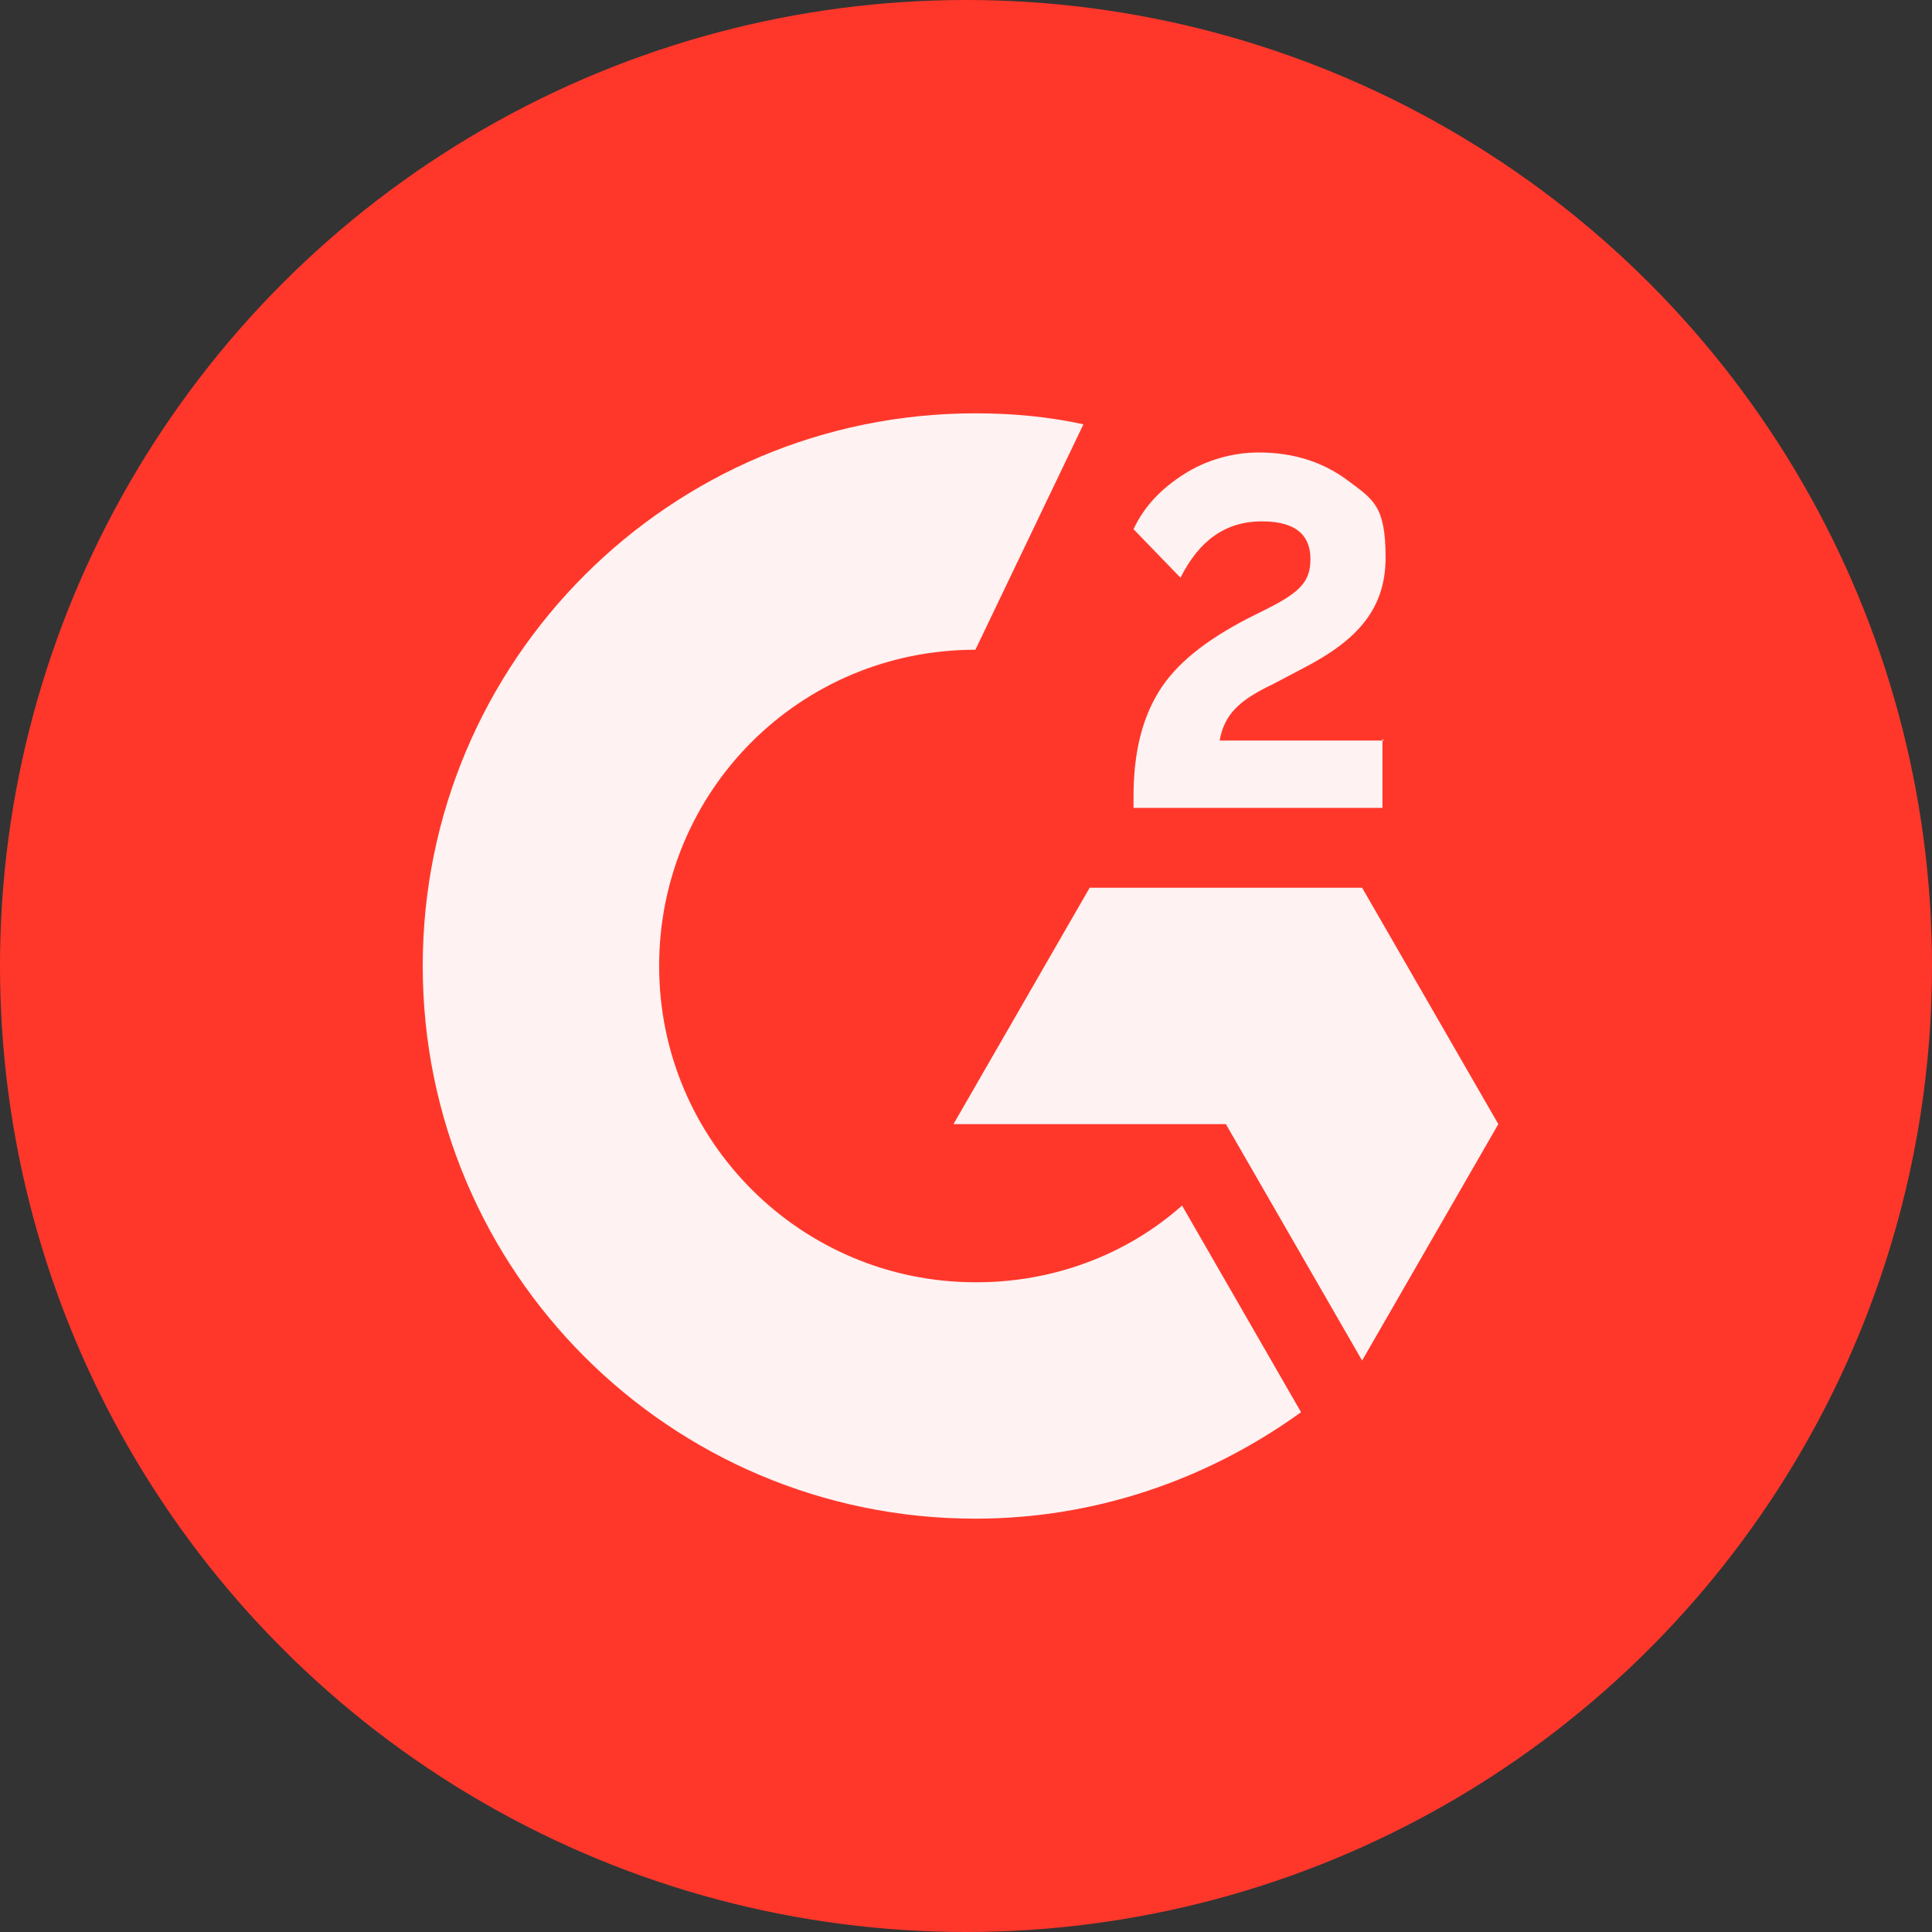
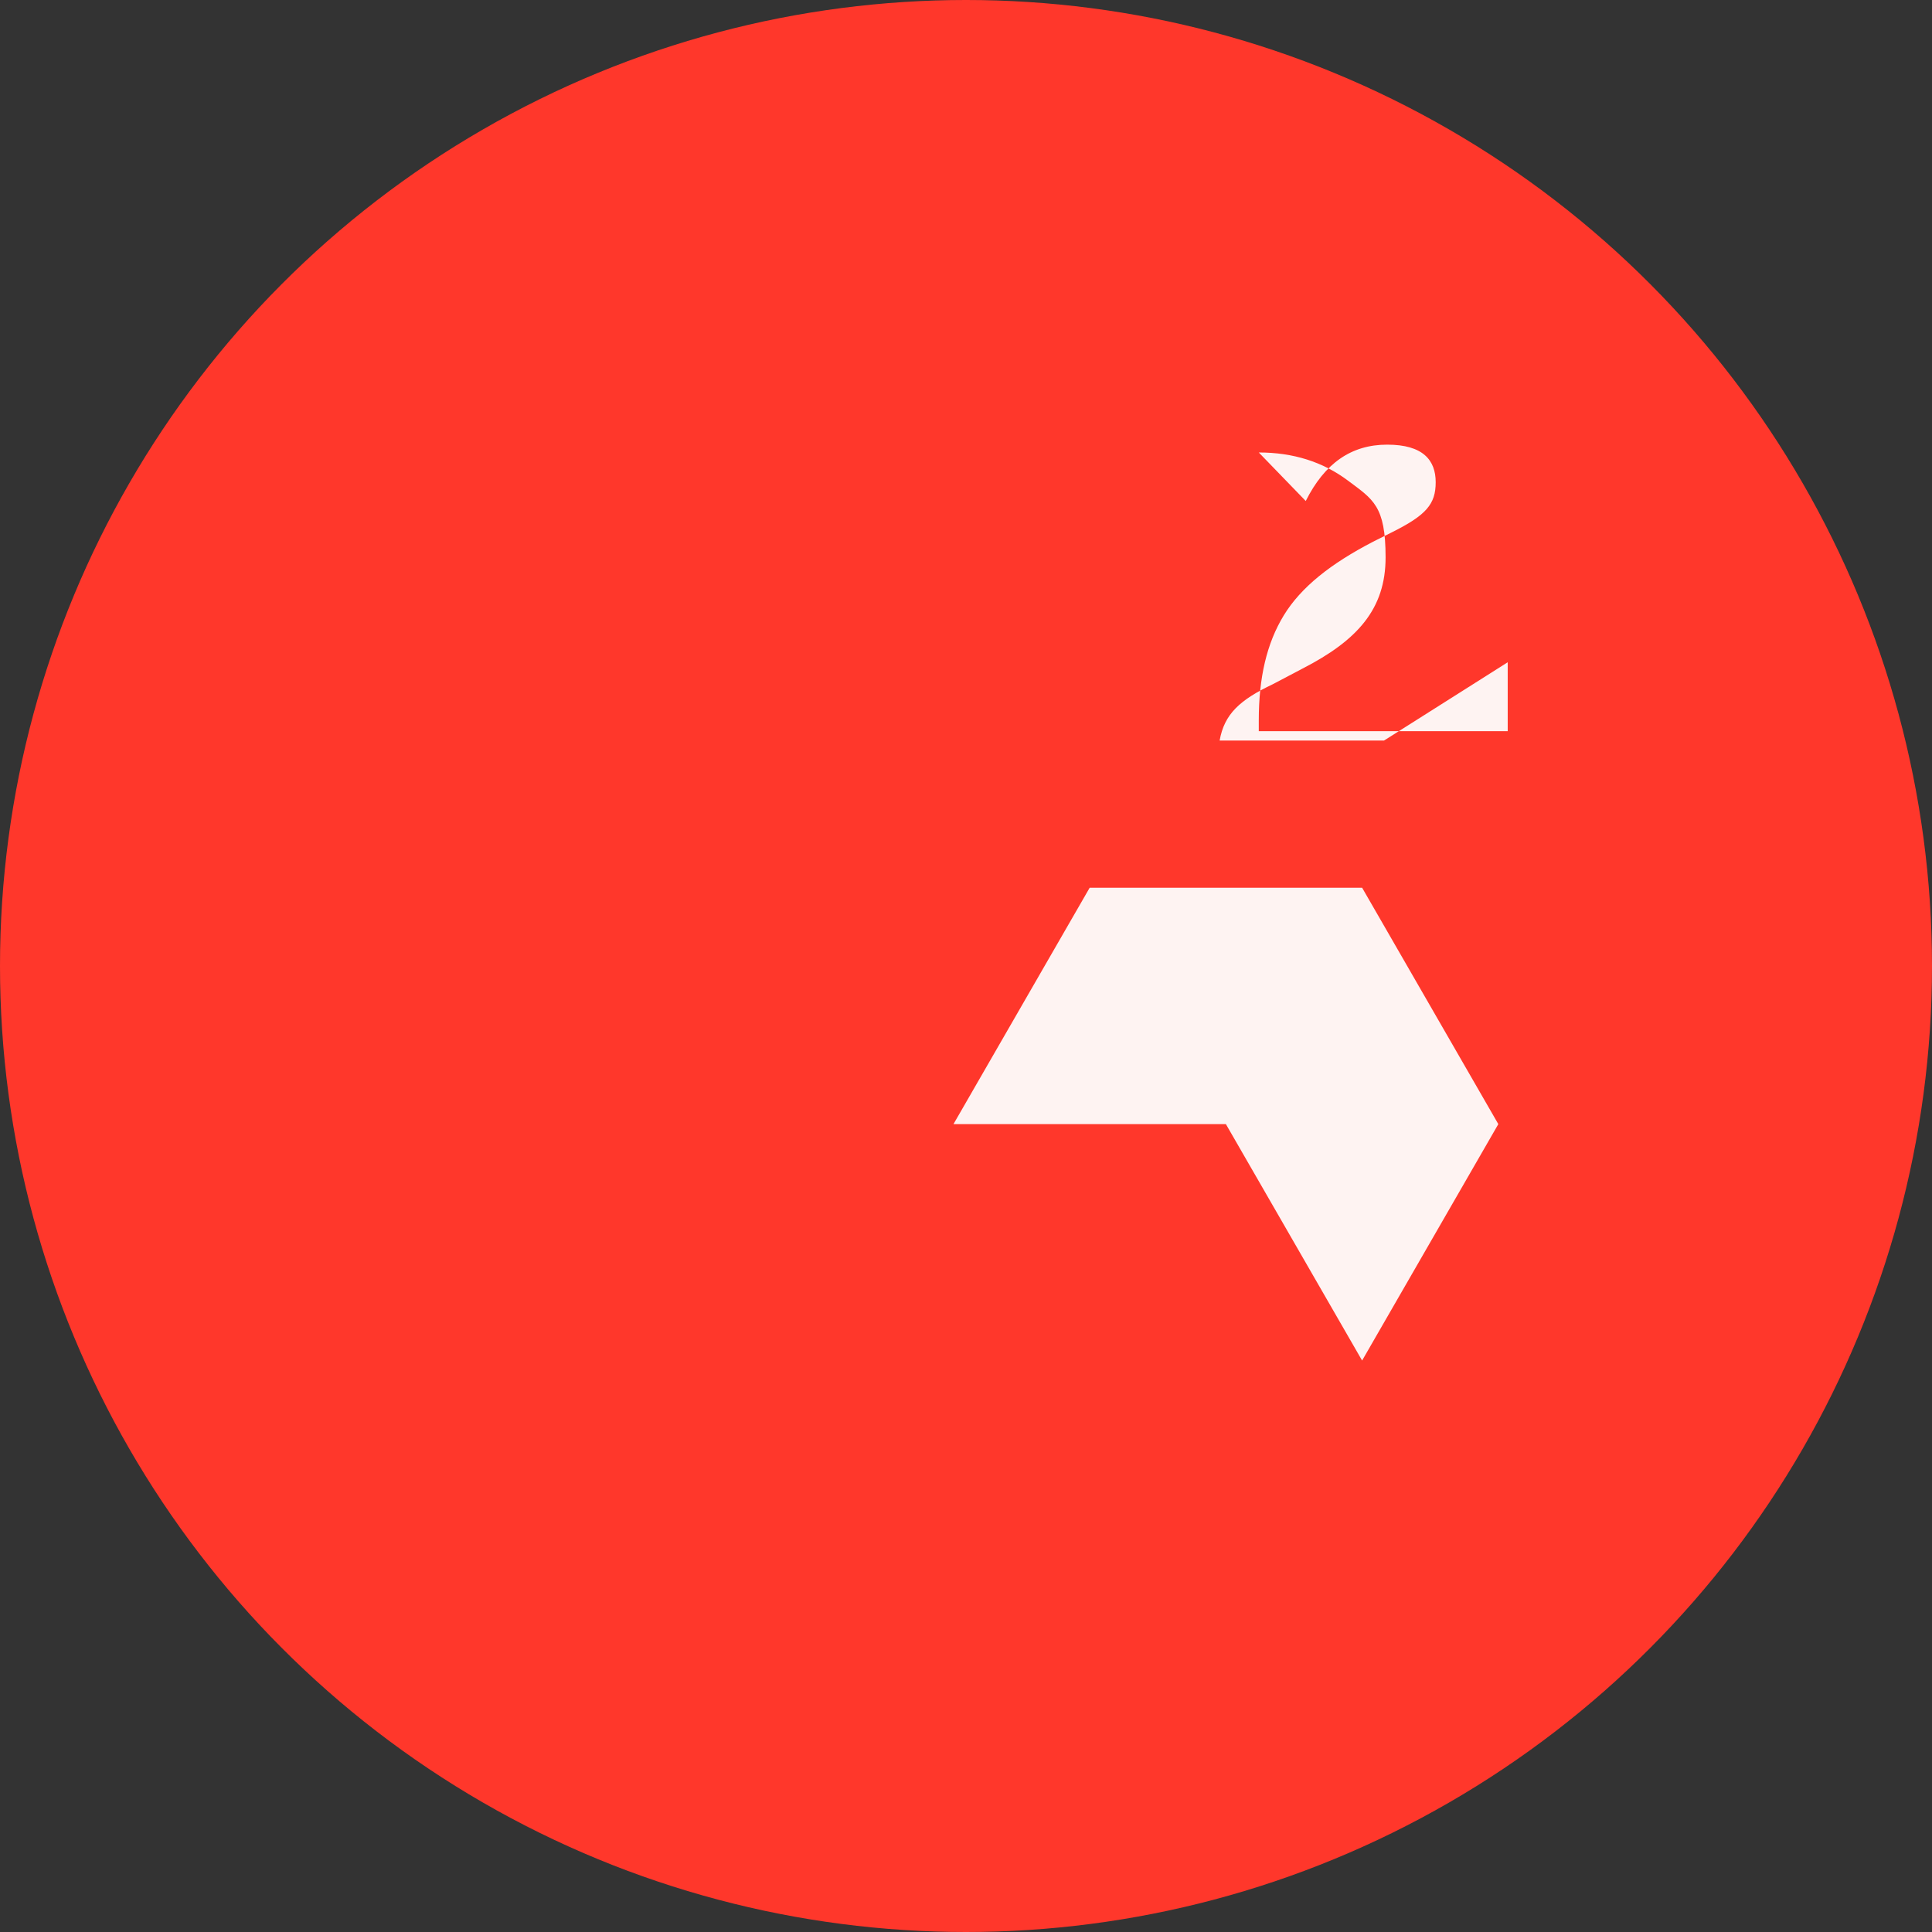
<svg xmlns="http://www.w3.org/2000/svg" id="Ebene_2" data-name="Ebene 2" version="1.1" viewBox="0 0 123.4 123.4">
  <rect x="0" y="0" width="123.4" height="123.4" fill="#333333" stroke="none" />
  <defs>
    <style>
      .cls-1 {
        fill: #ff372b;
      }

      .cls-1, .cls-2 {
        stroke-width: 0px;
      }

      .cls-2 {
        fill: #fef3f2;
      }
    </style>
  </defs>
  <circle class="cls-1" cx="61.7" cy="61.7" r="61.7" />
-   <path class="cls-2" d="M88.4,47.3h-10.5c.3-1.7,1.3-2.6,3.4-3.6l1.9-1c3.5-1.8,5.3-3.8,5.3-7.1s-.8-3.7-2.4-4.9-3.5-1.8-5.7-1.8c-1.7,0-3.4.5-4.8,1.4-1.4.9-2.5,2-3.2,3.5l3,3.1c1.2-2.4,2.9-3.6,5.2-3.6s3.1,1,3.1,2.4-.6,2.1-2.8,3.2l-1.2.6c-2.7,1.4-4.6,2.9-5.7,4.7s-1.6,4-1.6,6.7v.7h15.9v-4.4ZM87,56.7h-17.4l-8.7,15.1h17.4l8.7,15.1,8.7-15.1-8.7-15.1Z" />
-   <path class="cls-2" d="M62.3,81.9c-11.1,0-20.2-9-20.2-20.2s9-20.2,20.2-20.2l6.9-14.4c-2.3-.5-4.6-.7-6.9-.7-19.5,0-35.3,15.8-35.3,35.3s15.8,35.3,35.3,35.3c7.5,0,14.7-2.4,20.8-6.8l-7.6-13.2c-3.6,3.2-8.3,4.9-13.1,4.9Z" />
+   <path class="cls-2" d="M88.4,47.3h-10.5c.3-1.7,1.3-2.6,3.4-3.6l1.9-1c3.5-1.8,5.3-3.8,5.3-7.1s-.8-3.7-2.4-4.9-3.5-1.8-5.7-1.8l3,3.1c1.2-2.4,2.9-3.6,5.2-3.6s3.1,1,3.1,2.4-.6,2.1-2.8,3.2l-1.2.6c-2.7,1.4-4.6,2.9-5.7,4.7s-1.6,4-1.6,6.7v.7h15.9v-4.4ZM87,56.7h-17.4l-8.7,15.1h17.4l8.7,15.1,8.7-15.1-8.7-15.1Z" />
</svg>